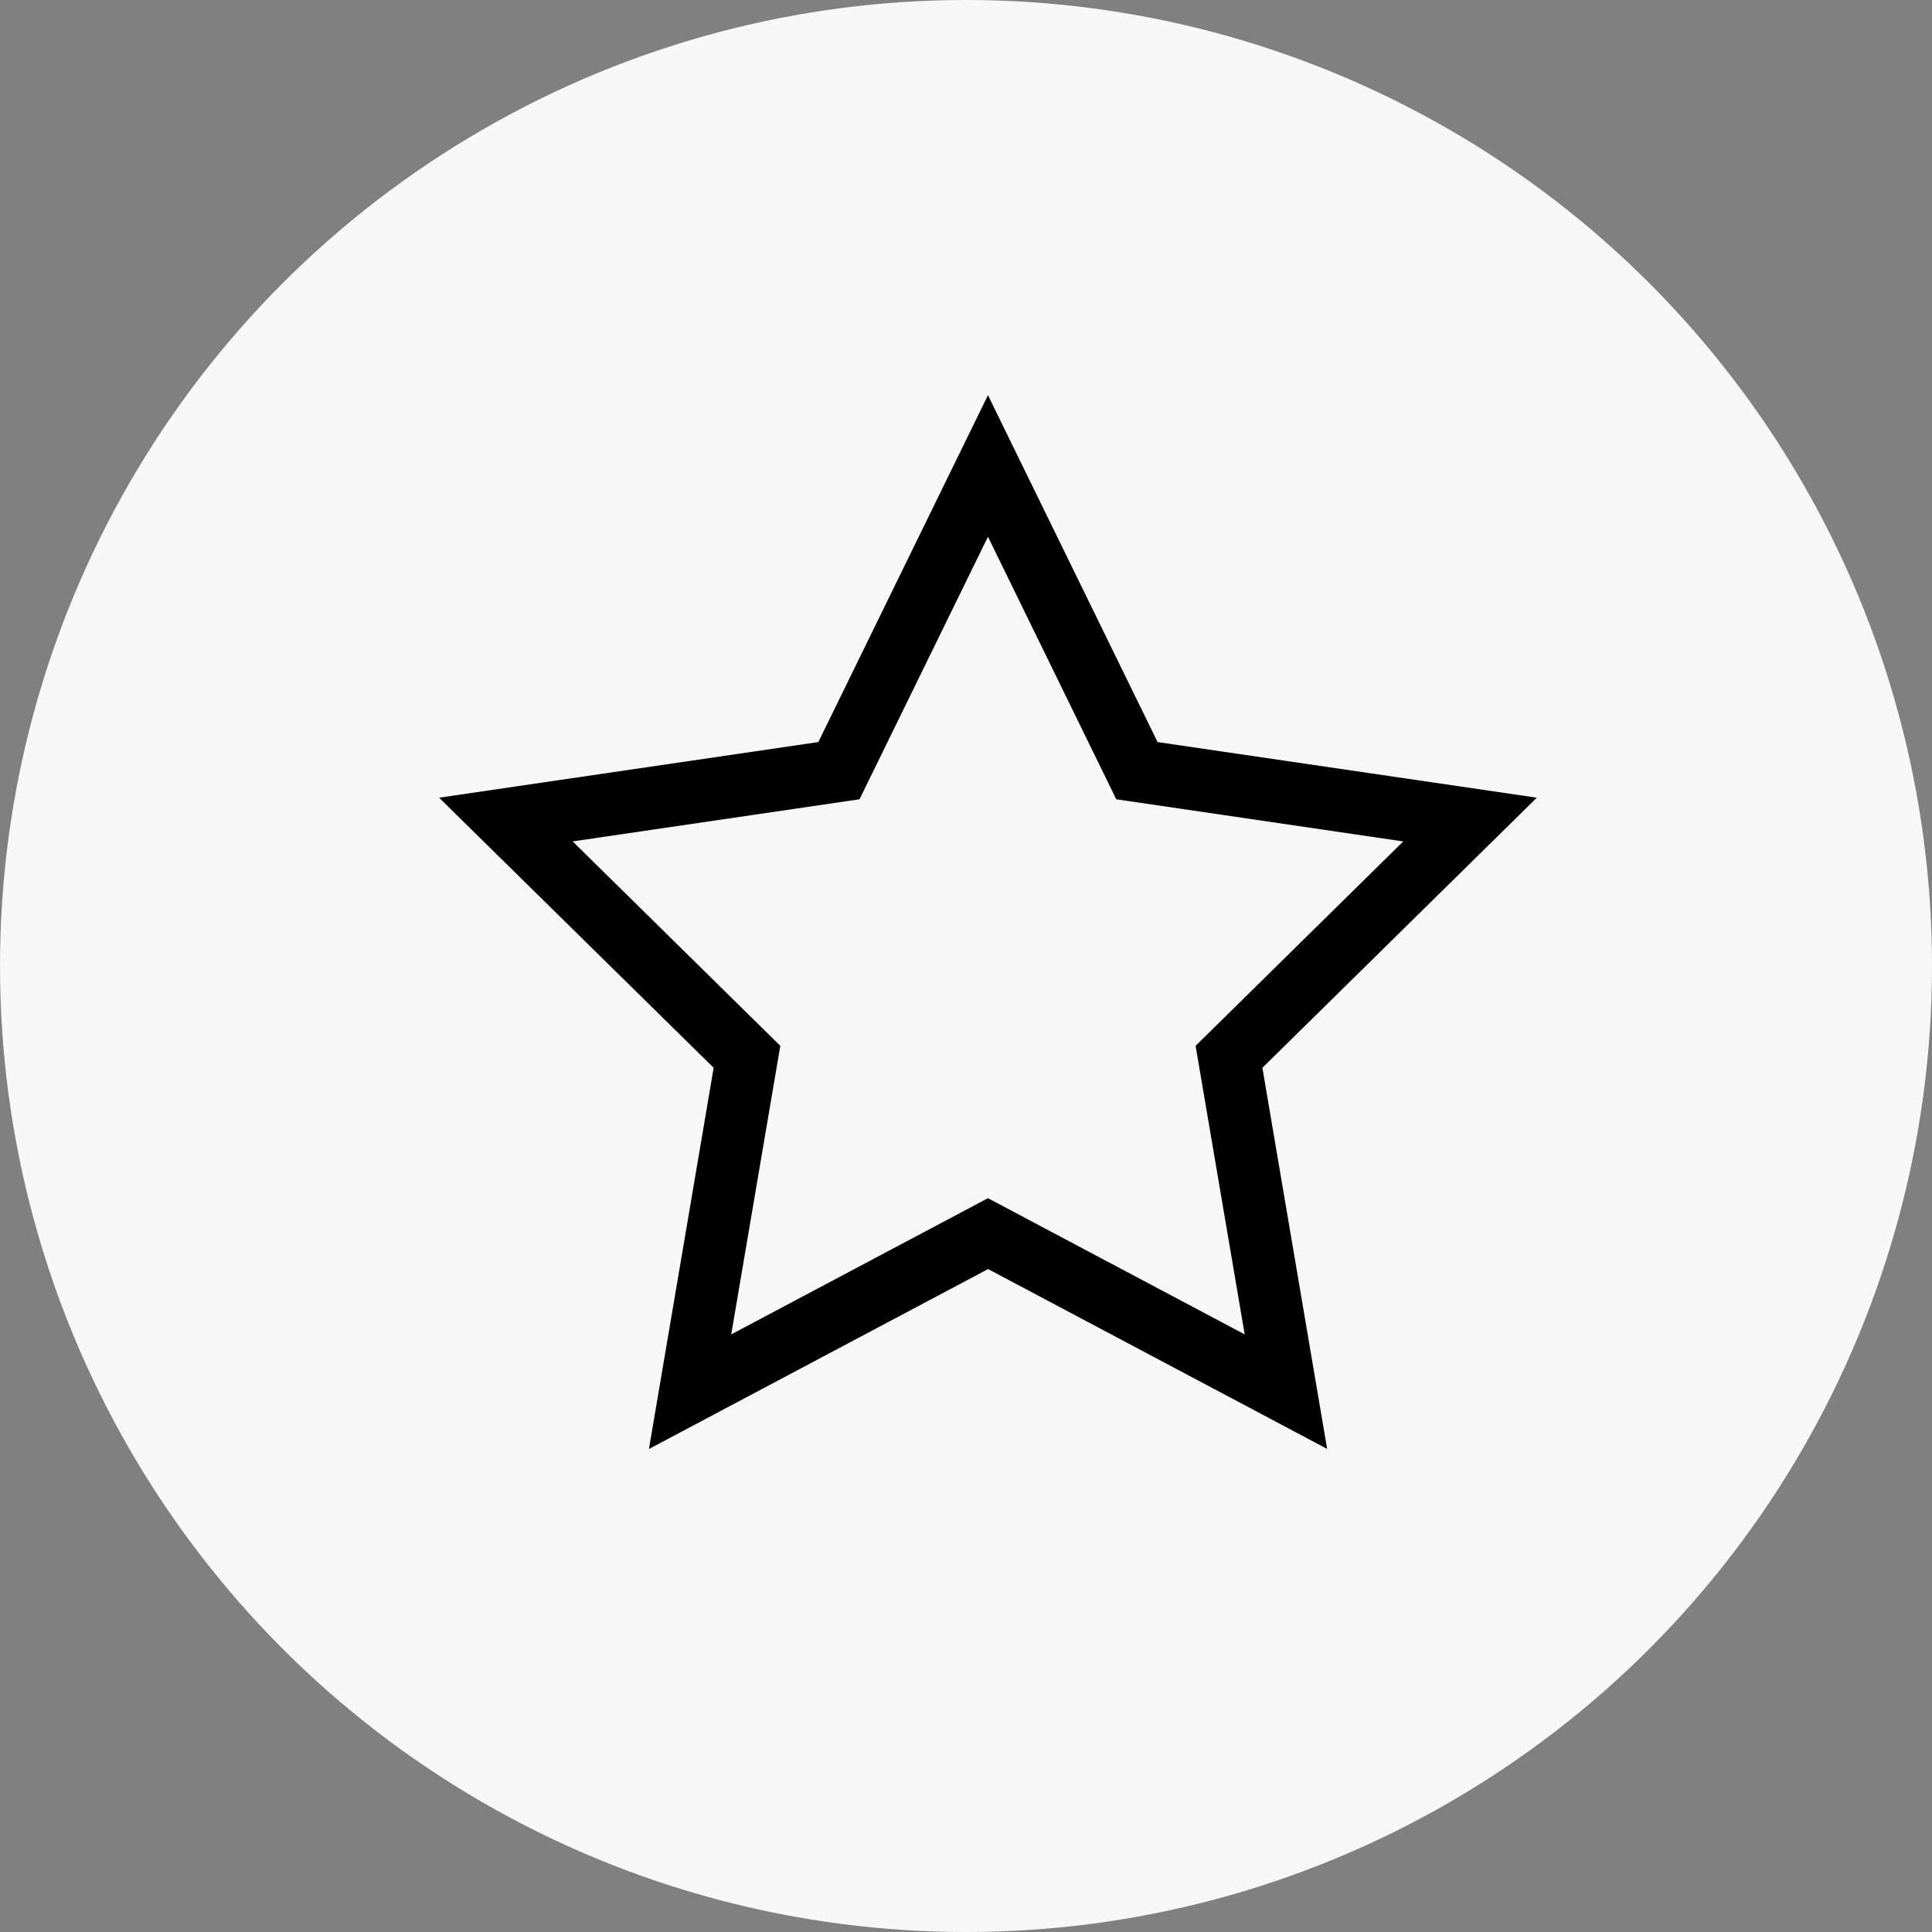
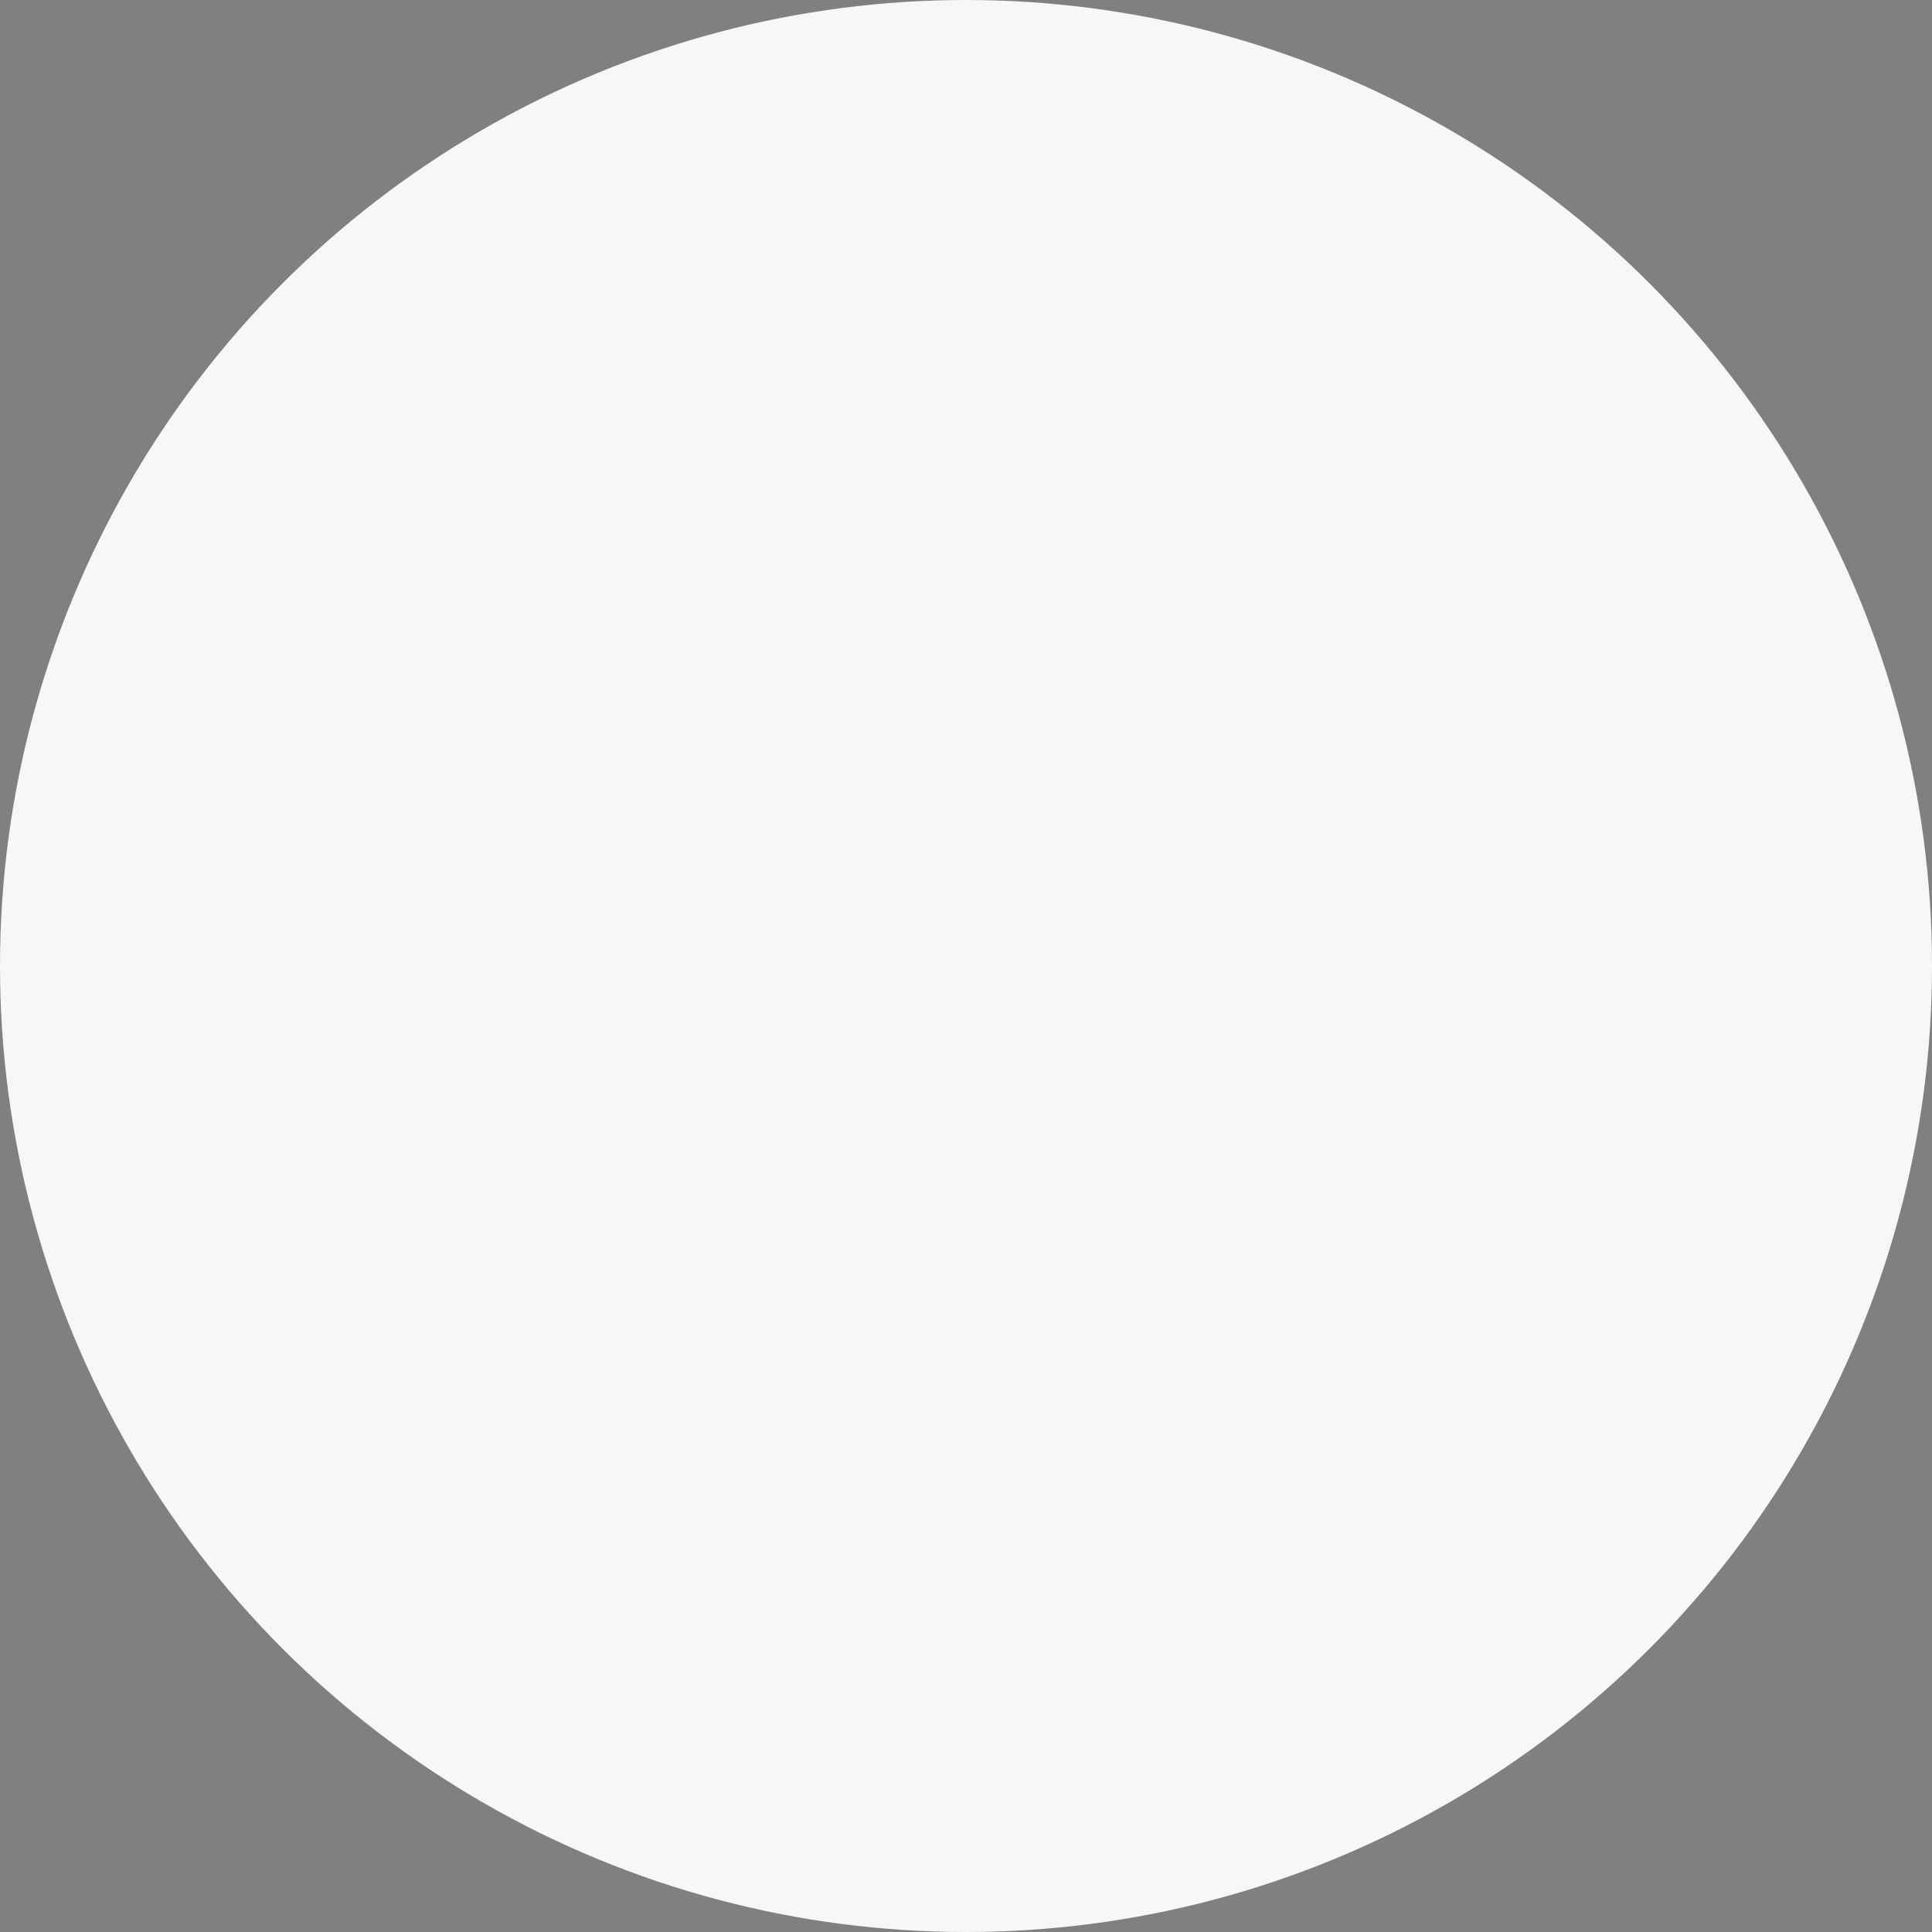
<svg xmlns="http://www.w3.org/2000/svg" width="44" height="44" viewBox="0 0 44 44" fill="none">
  <rect x="0" y="0" width="44" height="44" fill="#808080" stroke="none" />
  <circle cx="22" cy="22" r="22" fill="#F7F7F7" />
-   <path d="M30.229 33L22.503 28.902L14.779 33L16.253 24.318L10 18.167L18.637 16.9L22.5 9L26.363 16.9L35 18.167L28.75 24.318L30.225 33H30.229ZM13.042 19.163L17.771 23.818L16.653 30.39L22.5 27.288L28.347 30.39L27.229 23.818L31.958 19.163L25.422 18.203L22.5 12.224L19.575 18.203L13.038 19.163H13.042Z" fill="black" />
</svg>